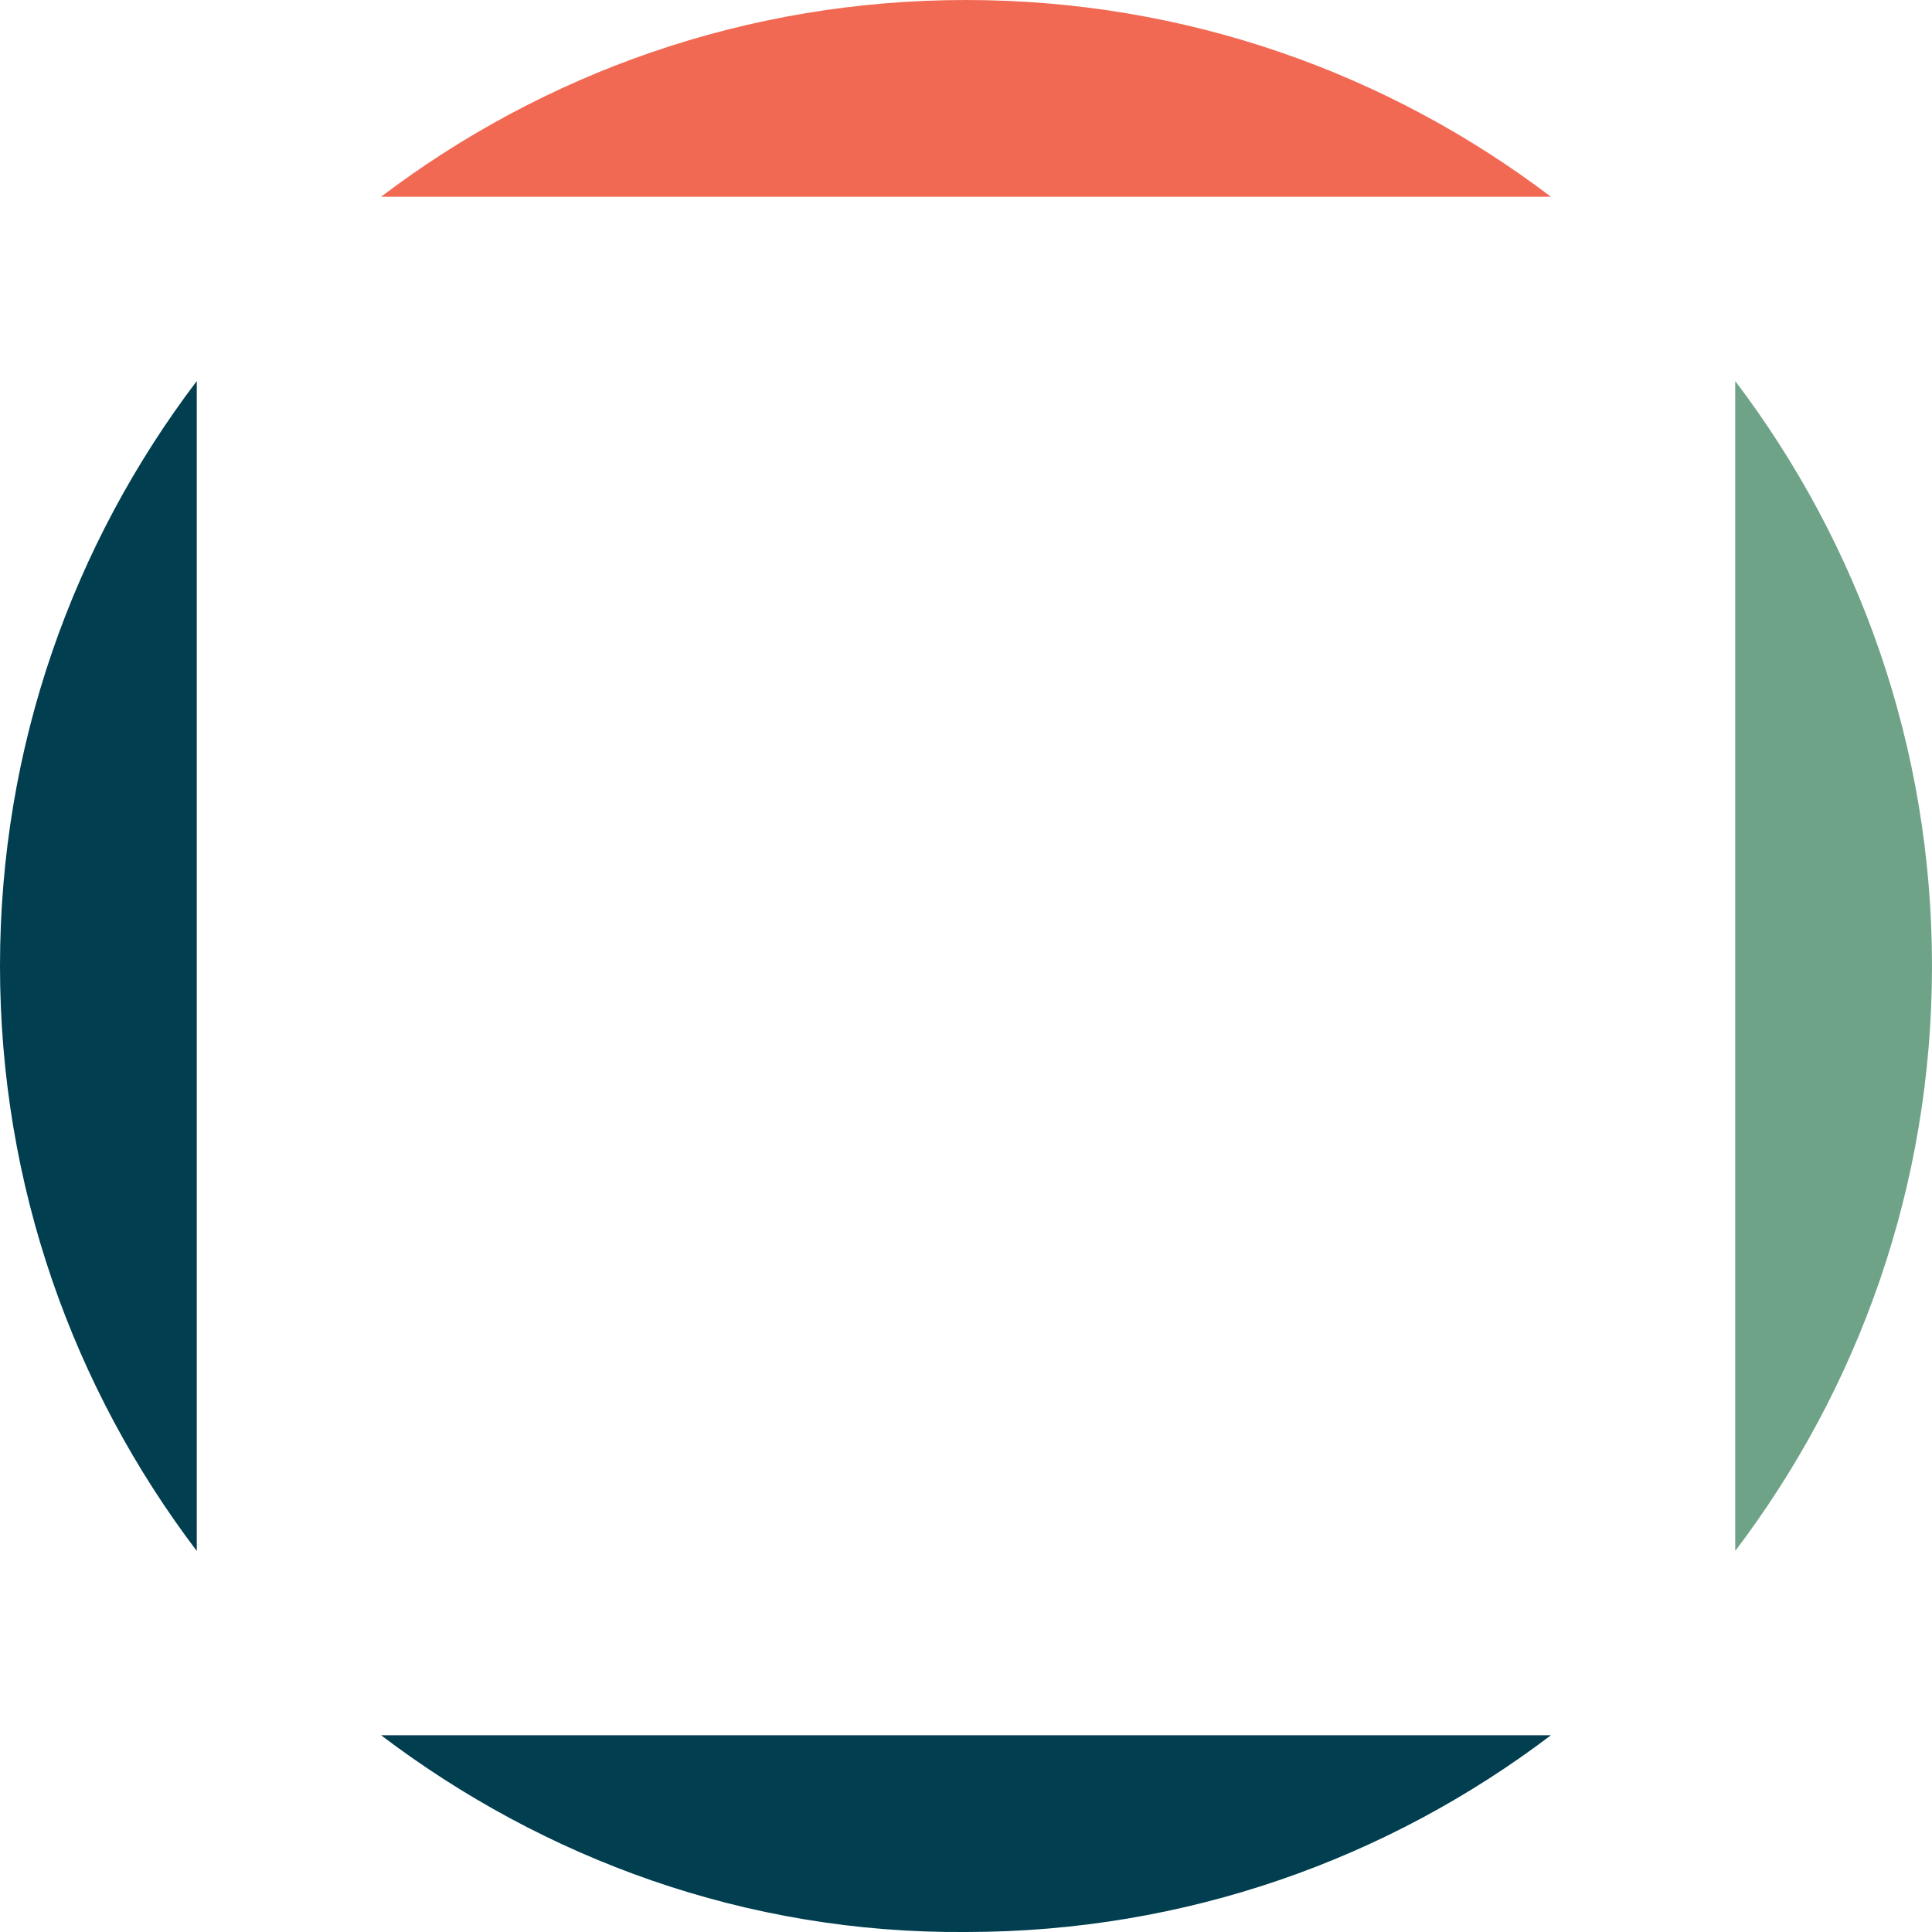
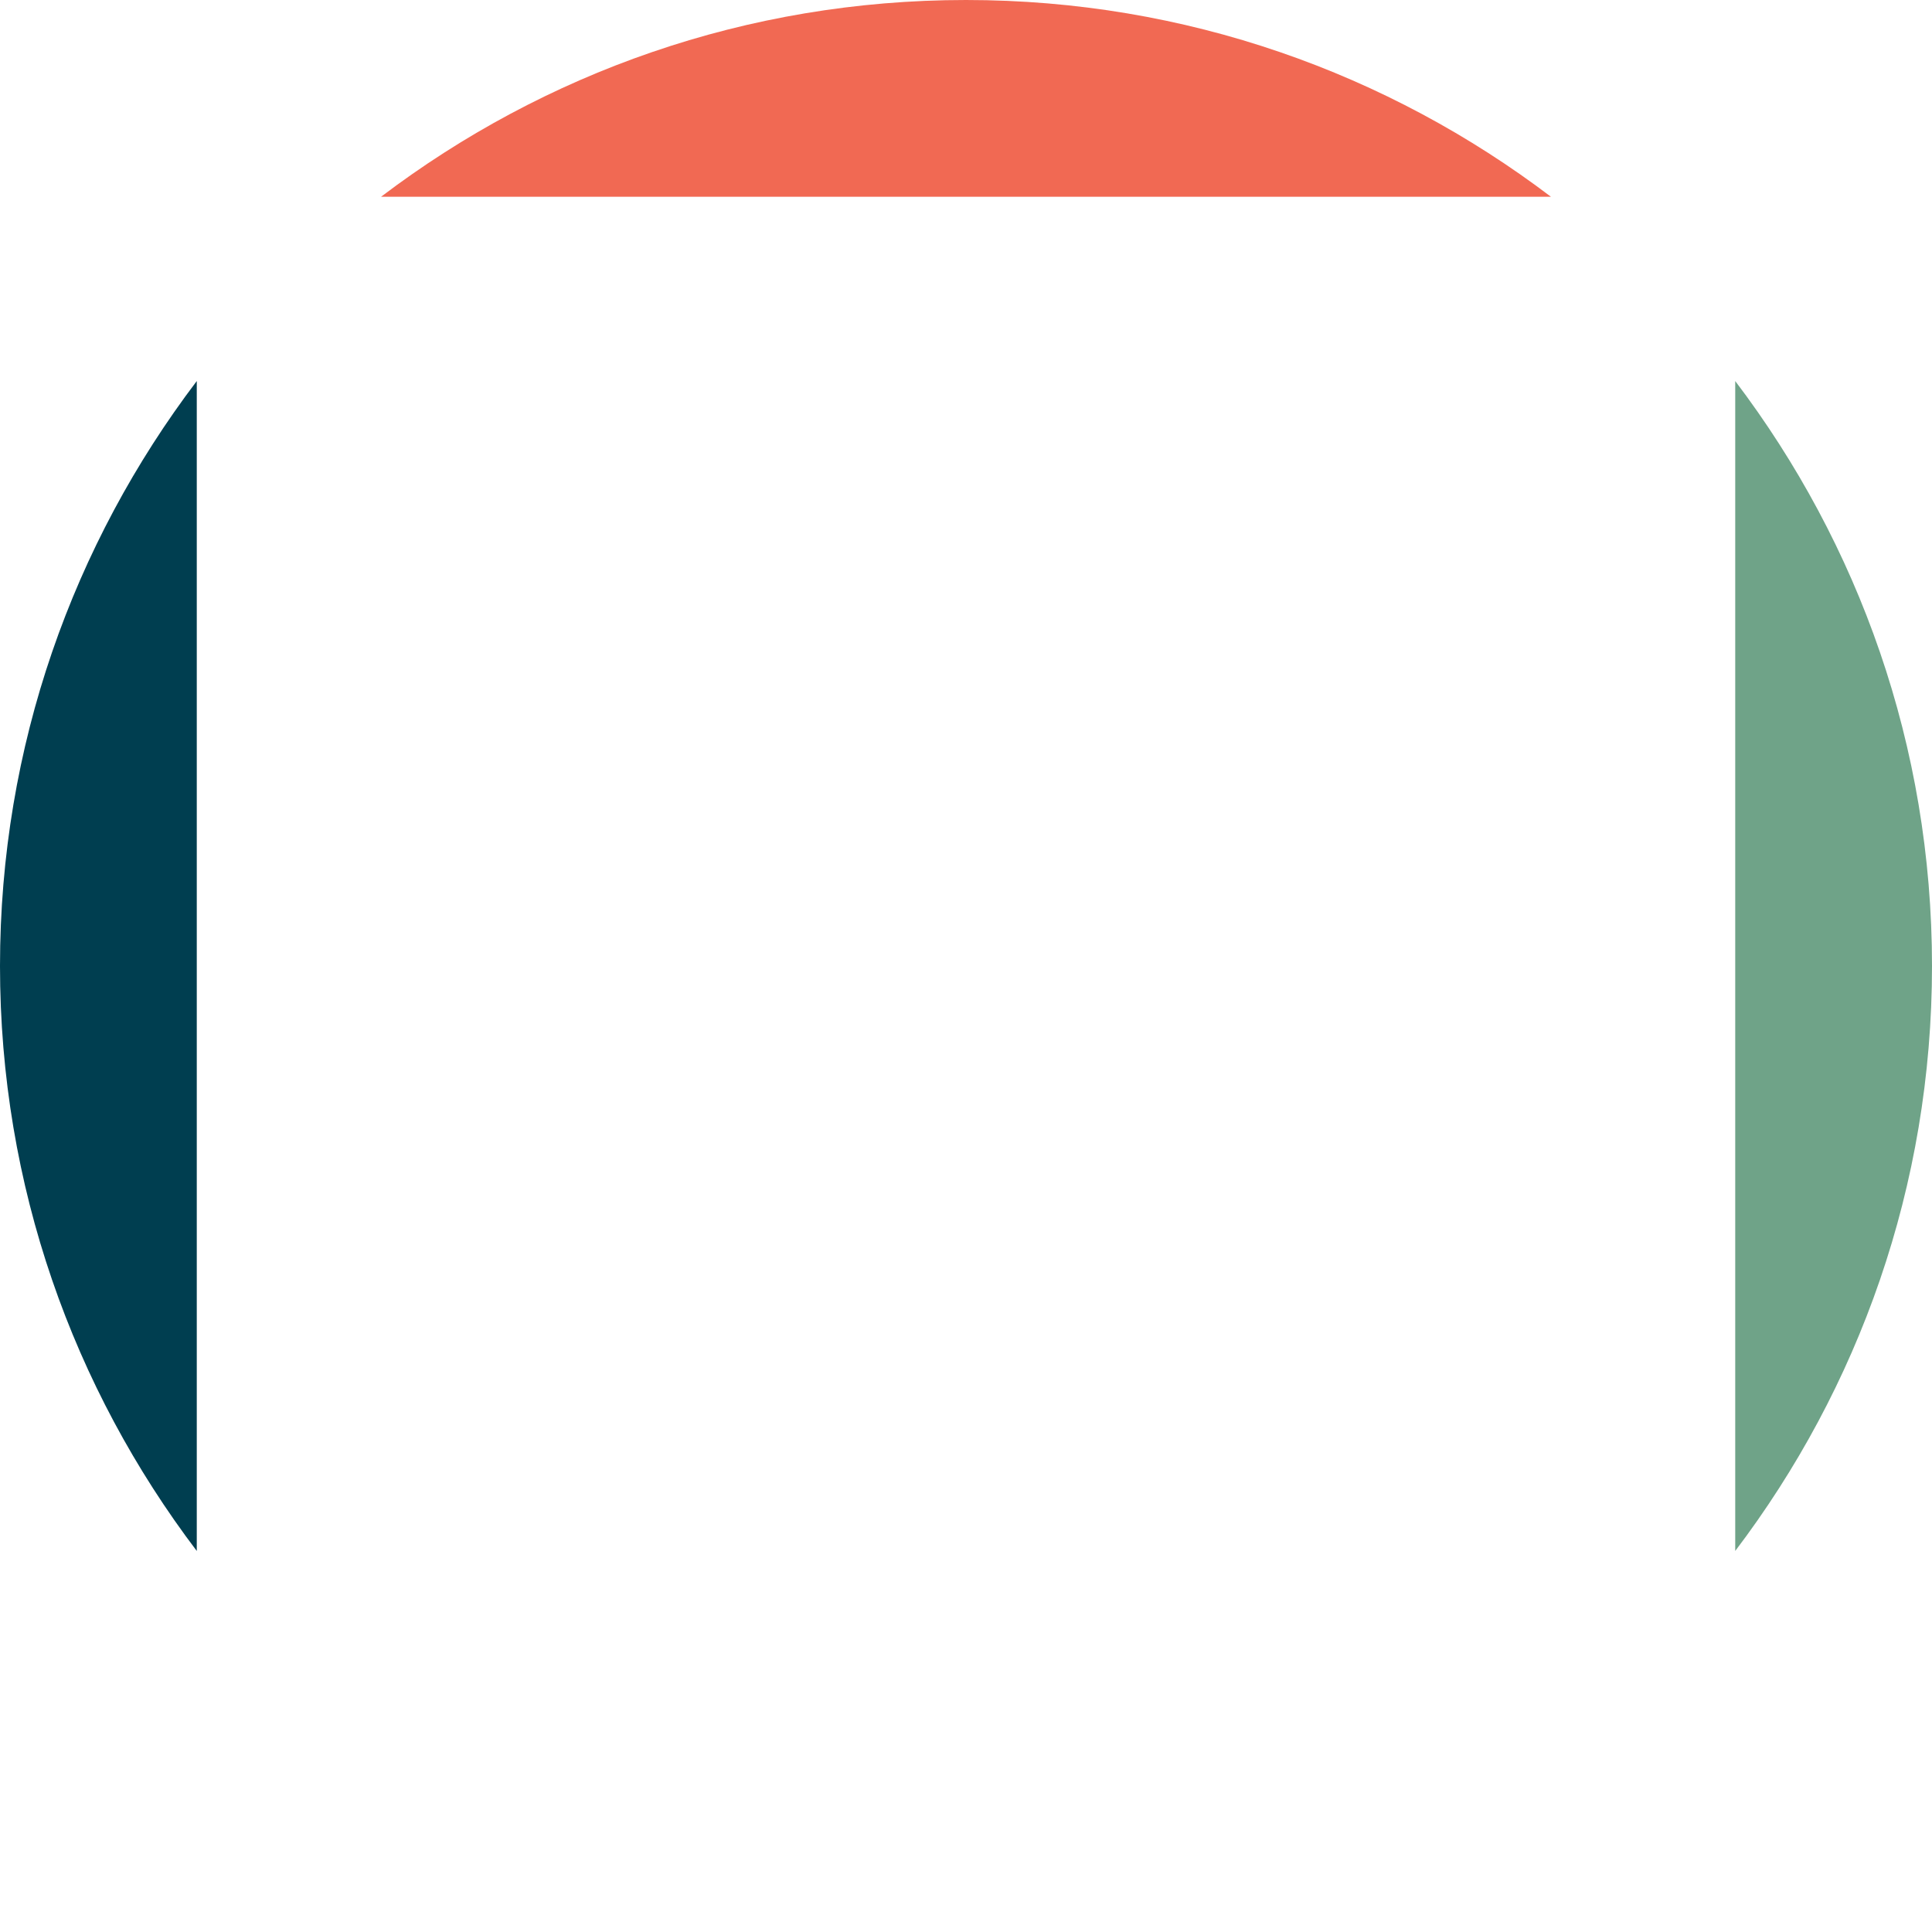
<svg xmlns="http://www.w3.org/2000/svg" id="Layer_1" data-name="Layer 1" viewBox="0 0 108 108">
  <defs>
    <style>
      .cls-1 {
        fill: #003e50;
      }

      .cls-2 {
        fill: #f16953;
      }

      .cls-3 {
        fill: #6fa388;
      }
    </style>
  </defs>
  <path class="cls-3" d="M97,21.3c6.9,9.1,11,20.4,11,32.7s-4.1,23.6-11,32.7V21.3Z" />
  <path class="cls-2" d="M86.7,11H21.3C30.4,4.1,41.7,0,54,0s23.6,4.1,32.7,11Z" />
-   <path class="cls-1" d="M21.3,97H86.7c-9.1,6.9-20.4,11-32.7,11-12.3,.1-23.6-4.1-32.7-11Z" />
  <path class="cls-1" d="M11,21.3V86.7C4.1,77.6,0,66.3,0,54S4.1,30.4,11,21.3Z" />
</svg>